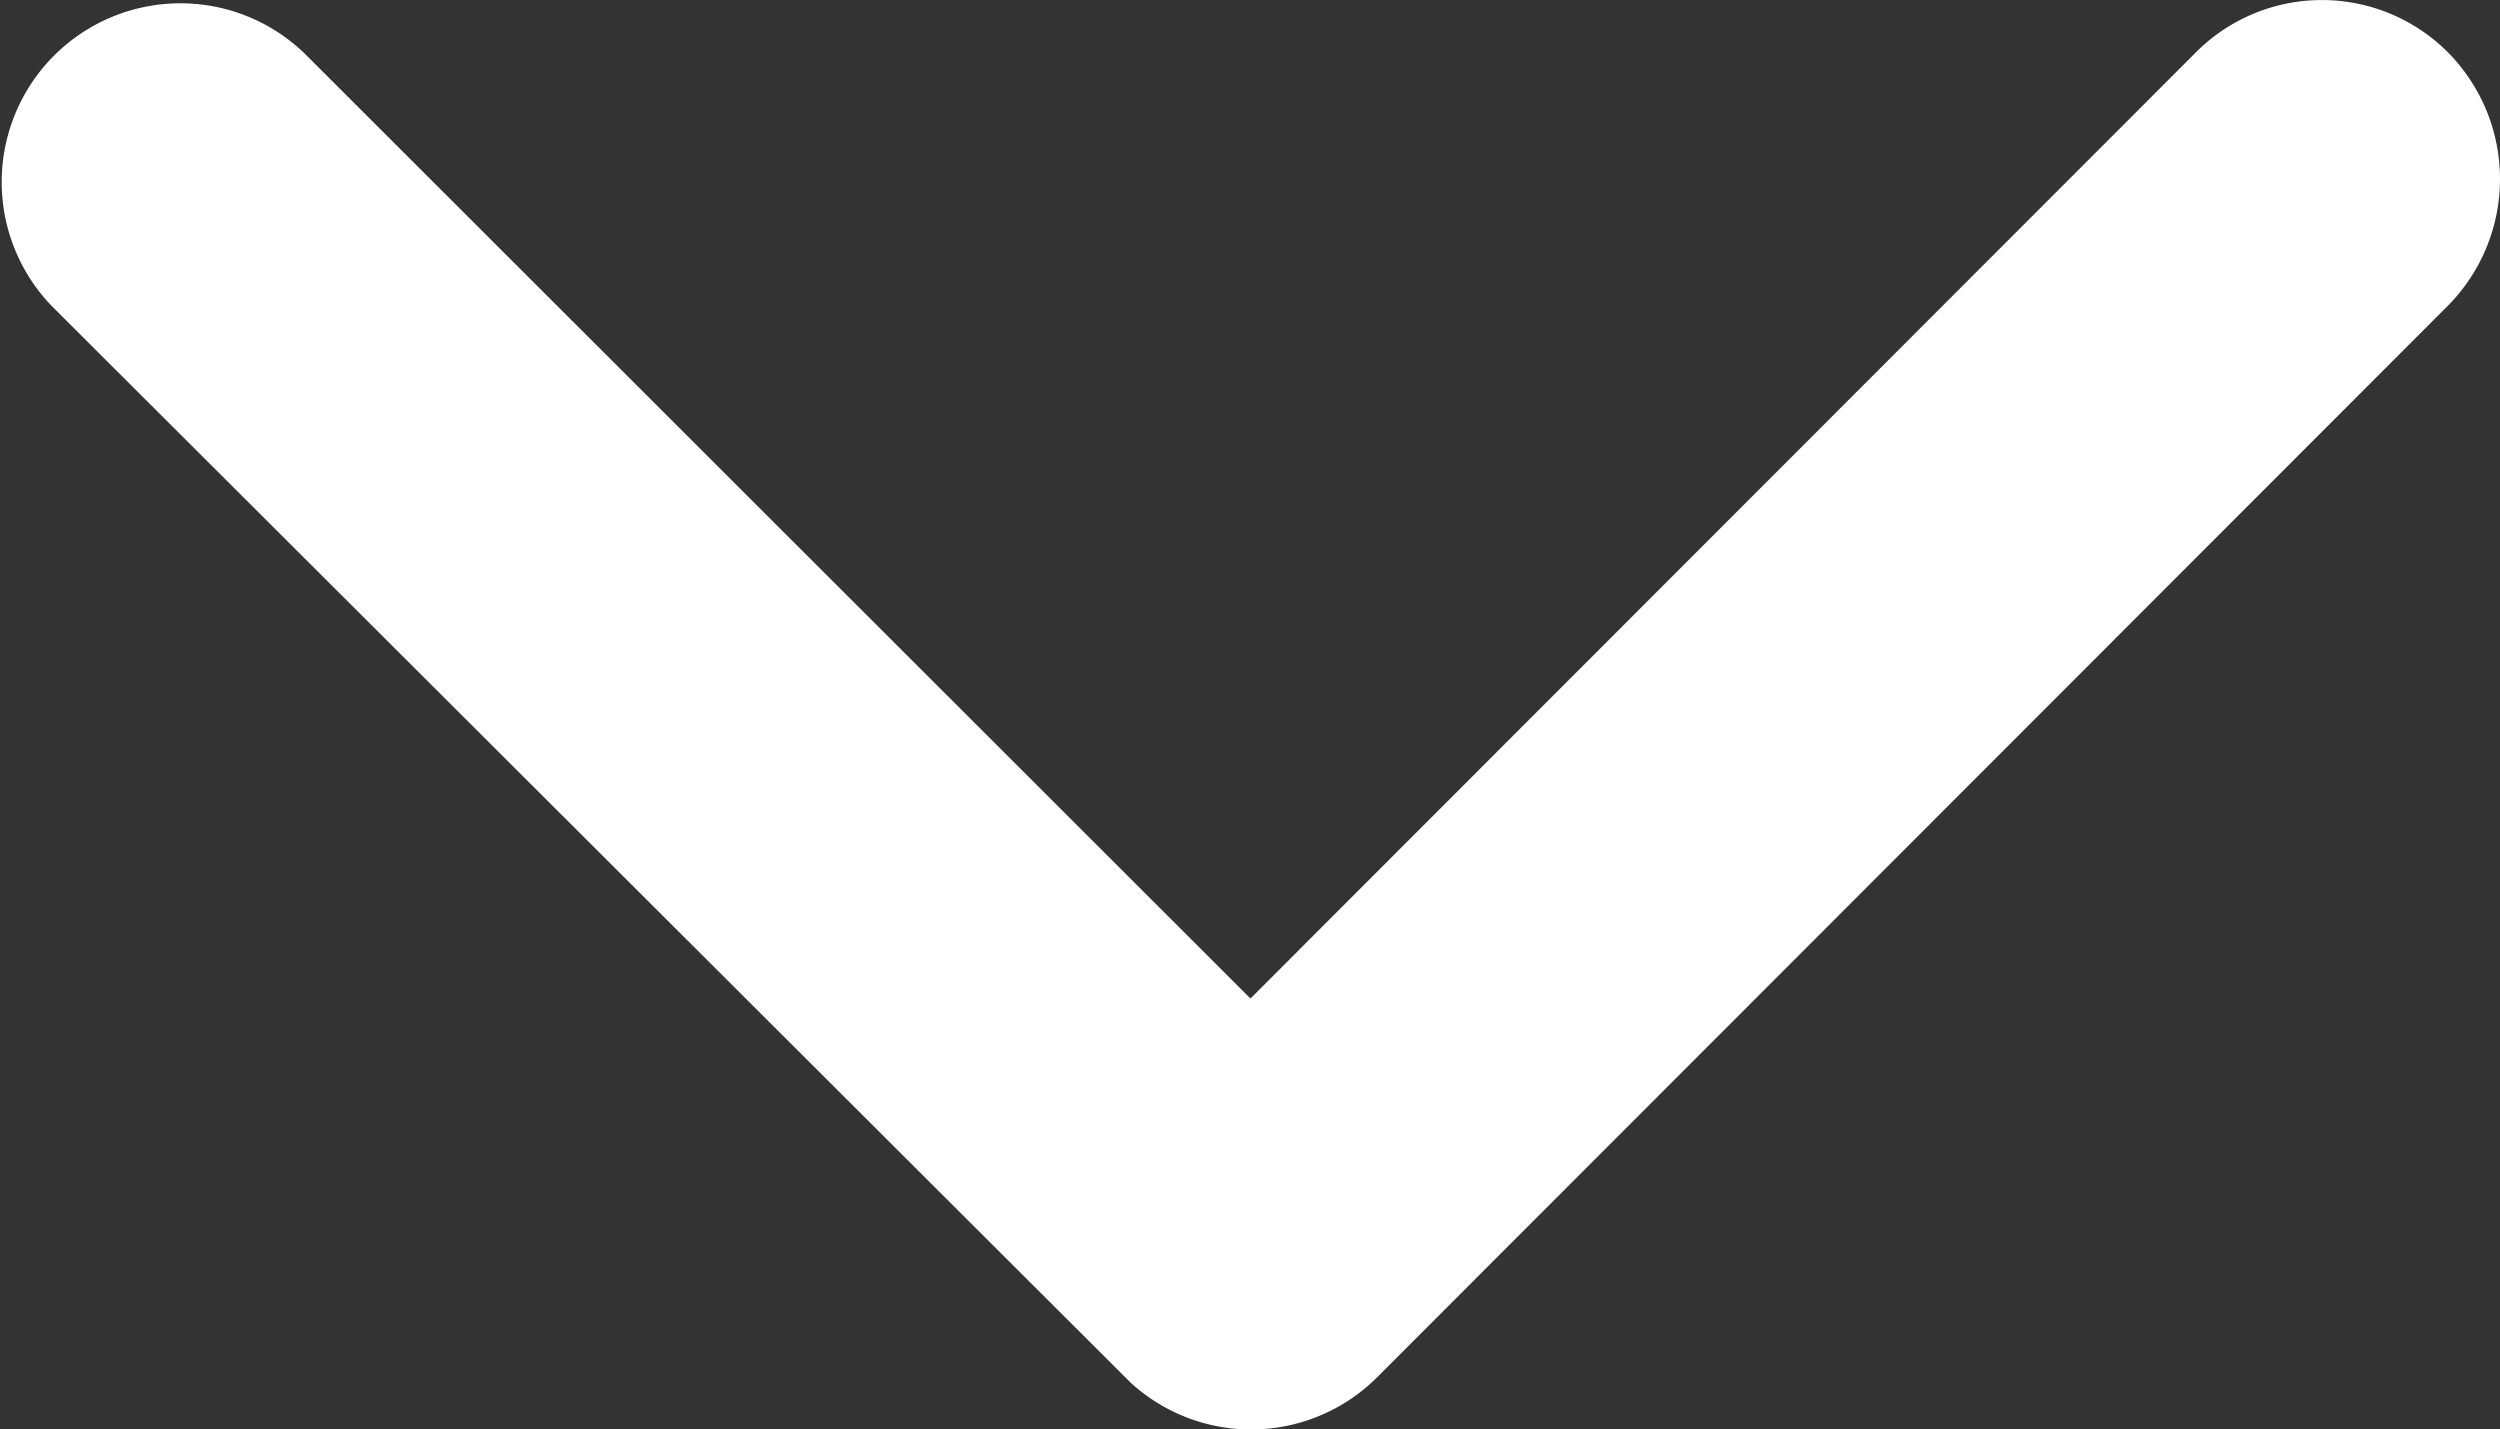
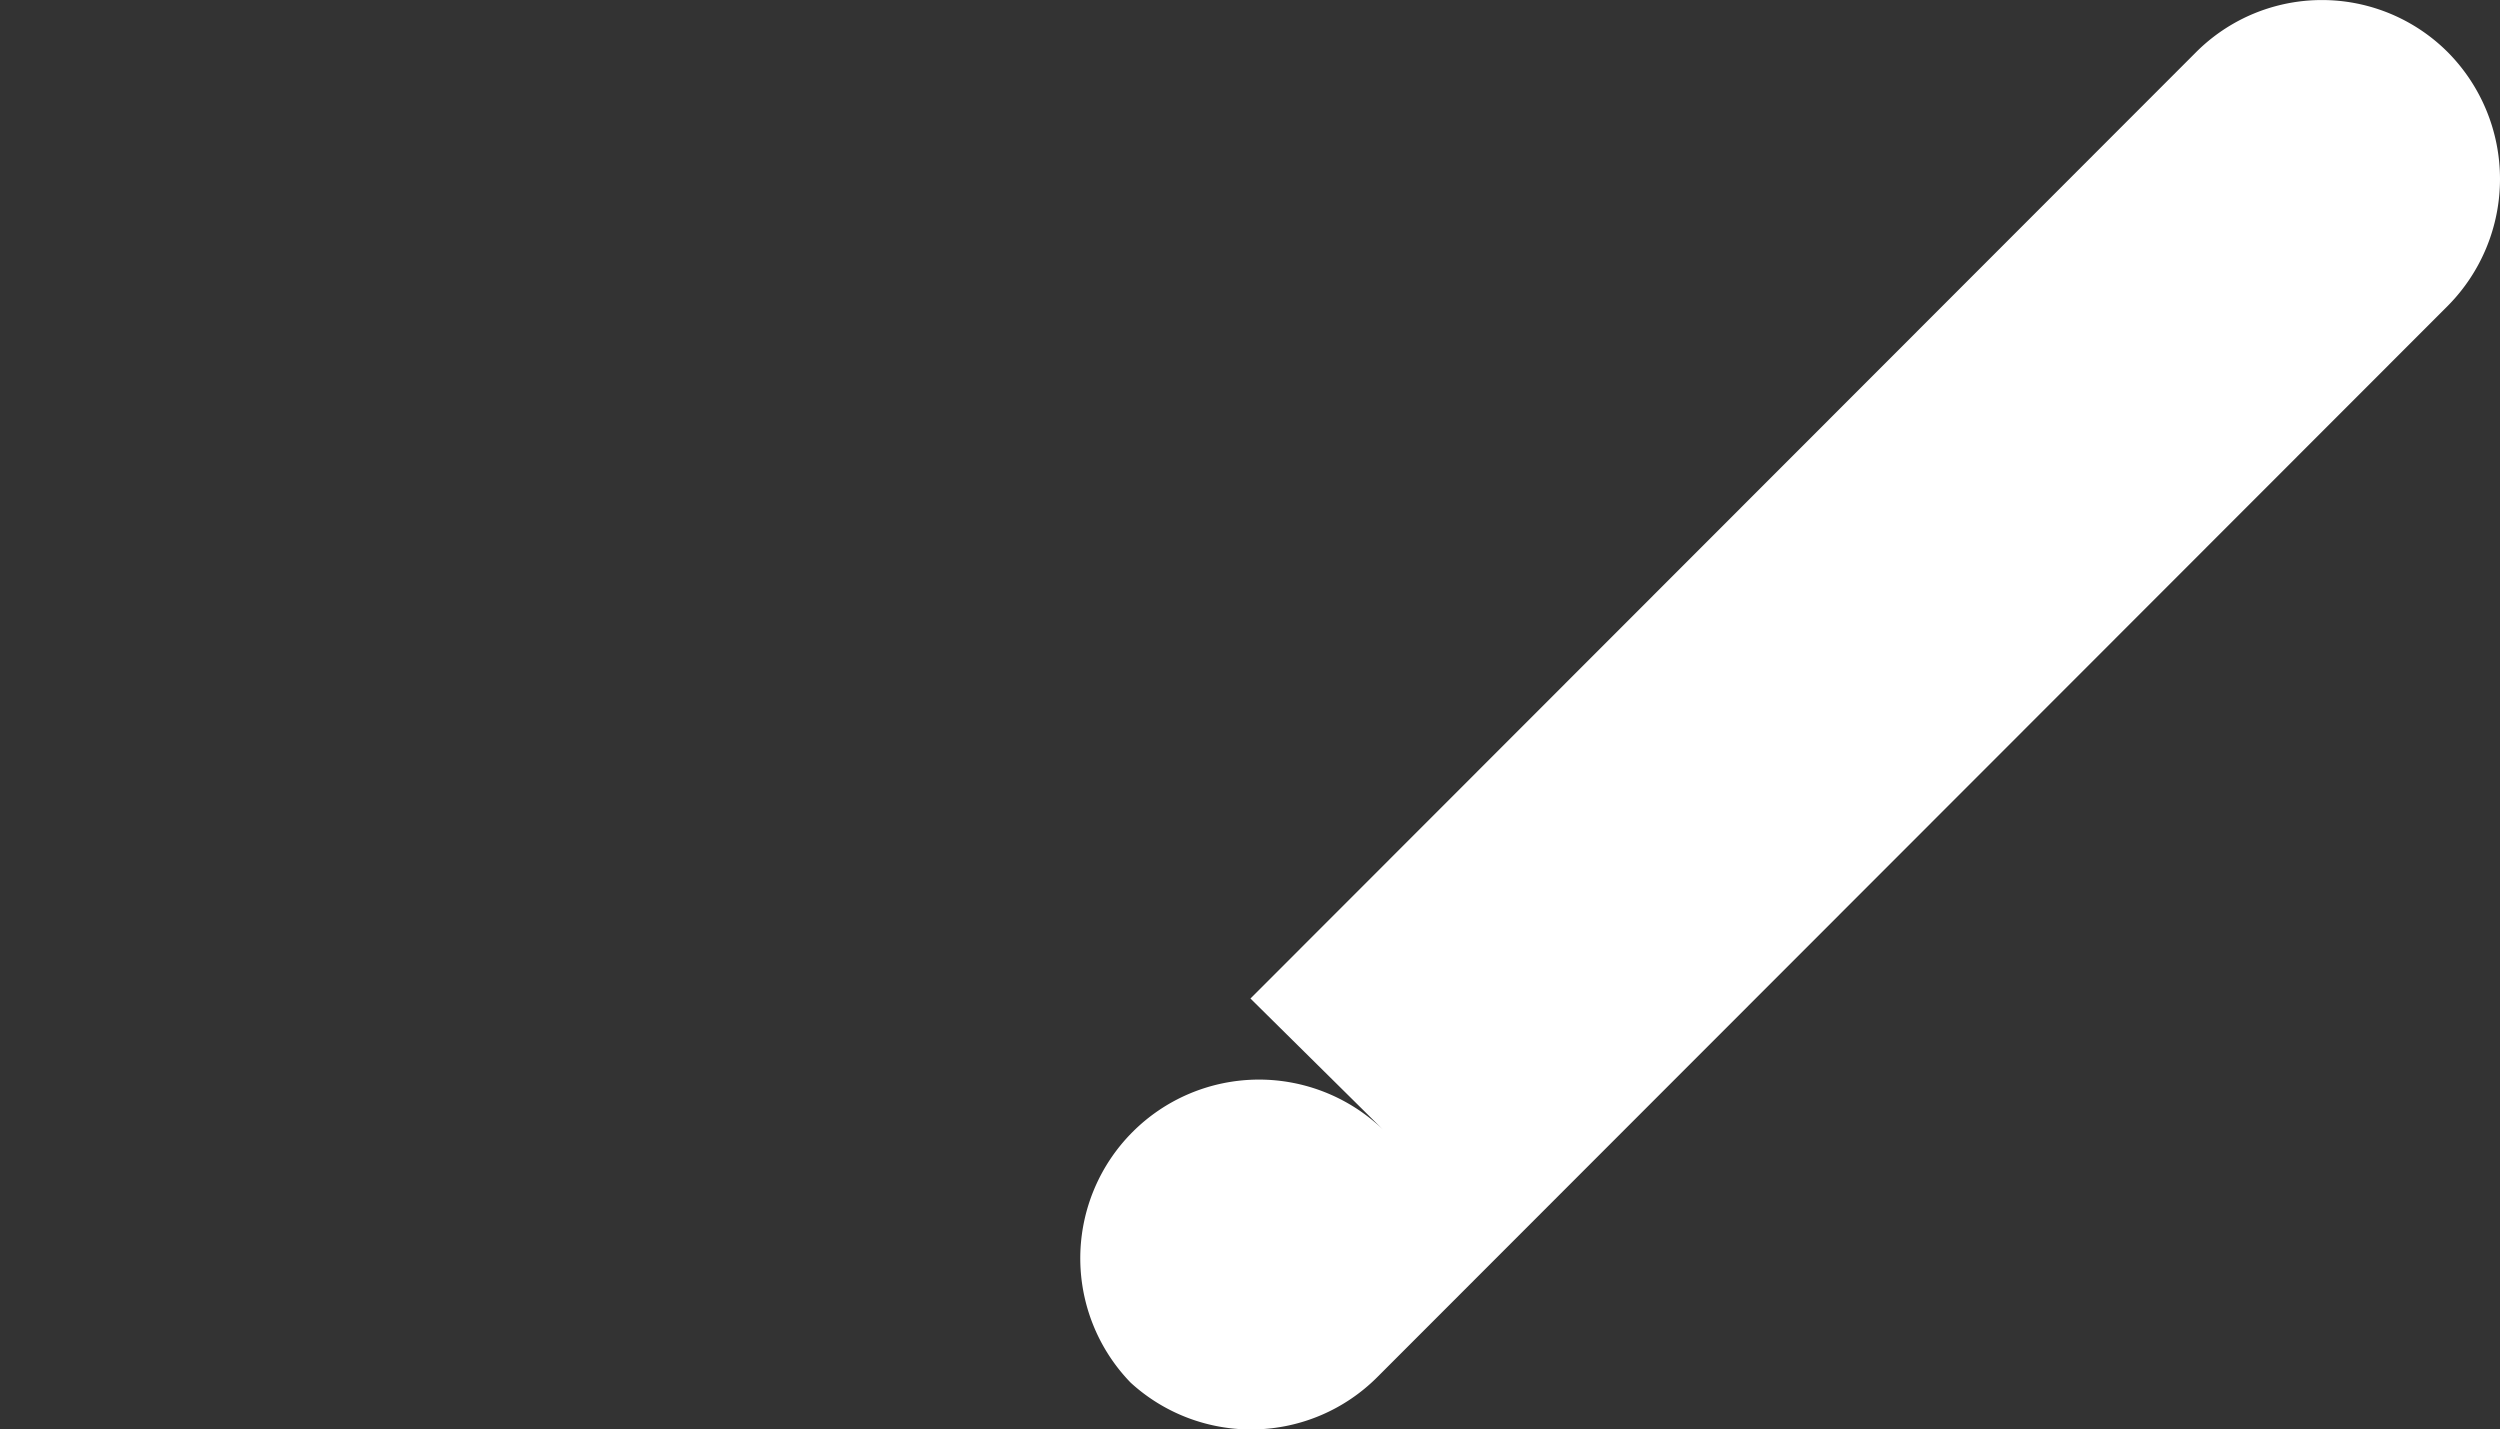
<svg xmlns="http://www.w3.org/2000/svg" width="38.472" height="21.997" viewBox="0 0 38.472 21.997">
  <rect x="0" y="0" width="38.472" height="21.997" fill="#333333" stroke="none" />
-   <path d="M26.612,25.425,12.054,10.878a2.738,2.738,0,0,1,0-3.883,2.772,2.772,0,0,1,3.894,0L32.443,23.478a2.744,2.744,0,0,1,.08,3.791L15.96,43.867a2.75,2.75,0,0,1-3.894-3.883Z" transform="translate(44.668 -11.246) rotate(90)" fill="#fff" />
+   <path d="M26.612,25.425,12.054,10.878a2.738,2.738,0,0,1,0-3.883,2.772,2.772,0,0,1,3.894,0L32.443,23.478a2.744,2.744,0,0,1,.08,3.791a2.75,2.75,0,0,1-3.894-3.883Z" transform="translate(44.668 -11.246) rotate(90)" fill="#fff" />
</svg>